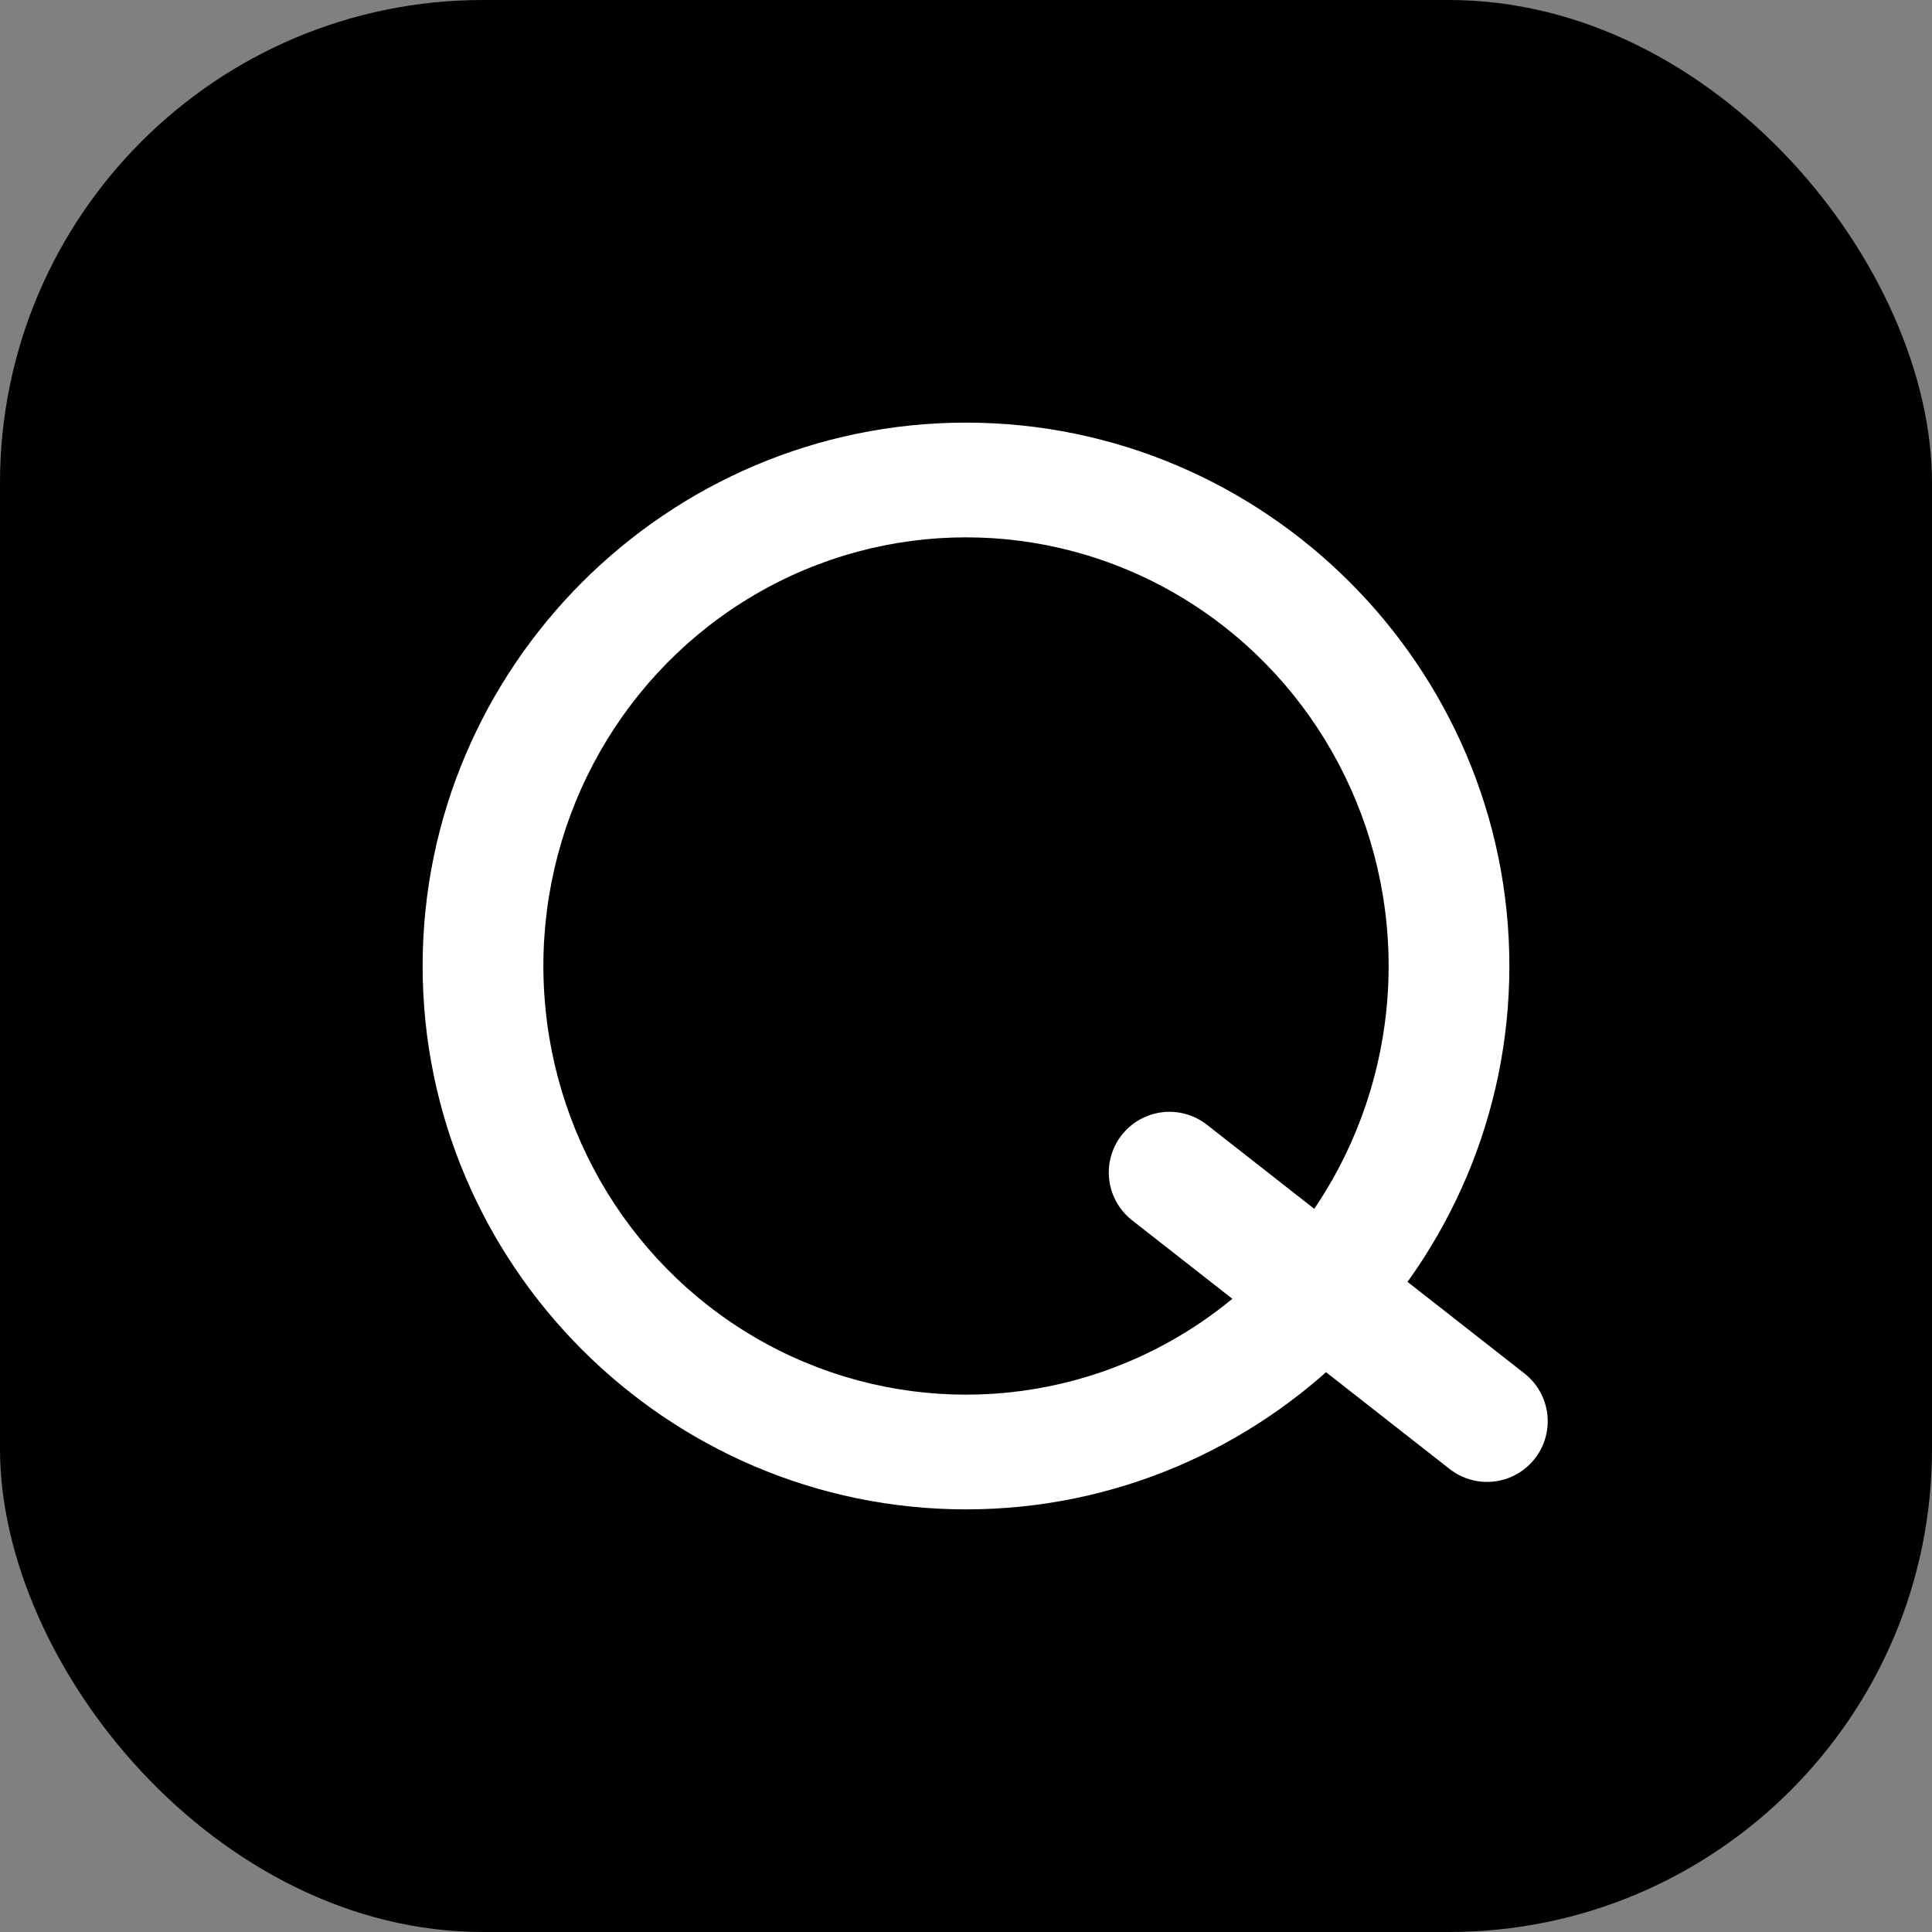
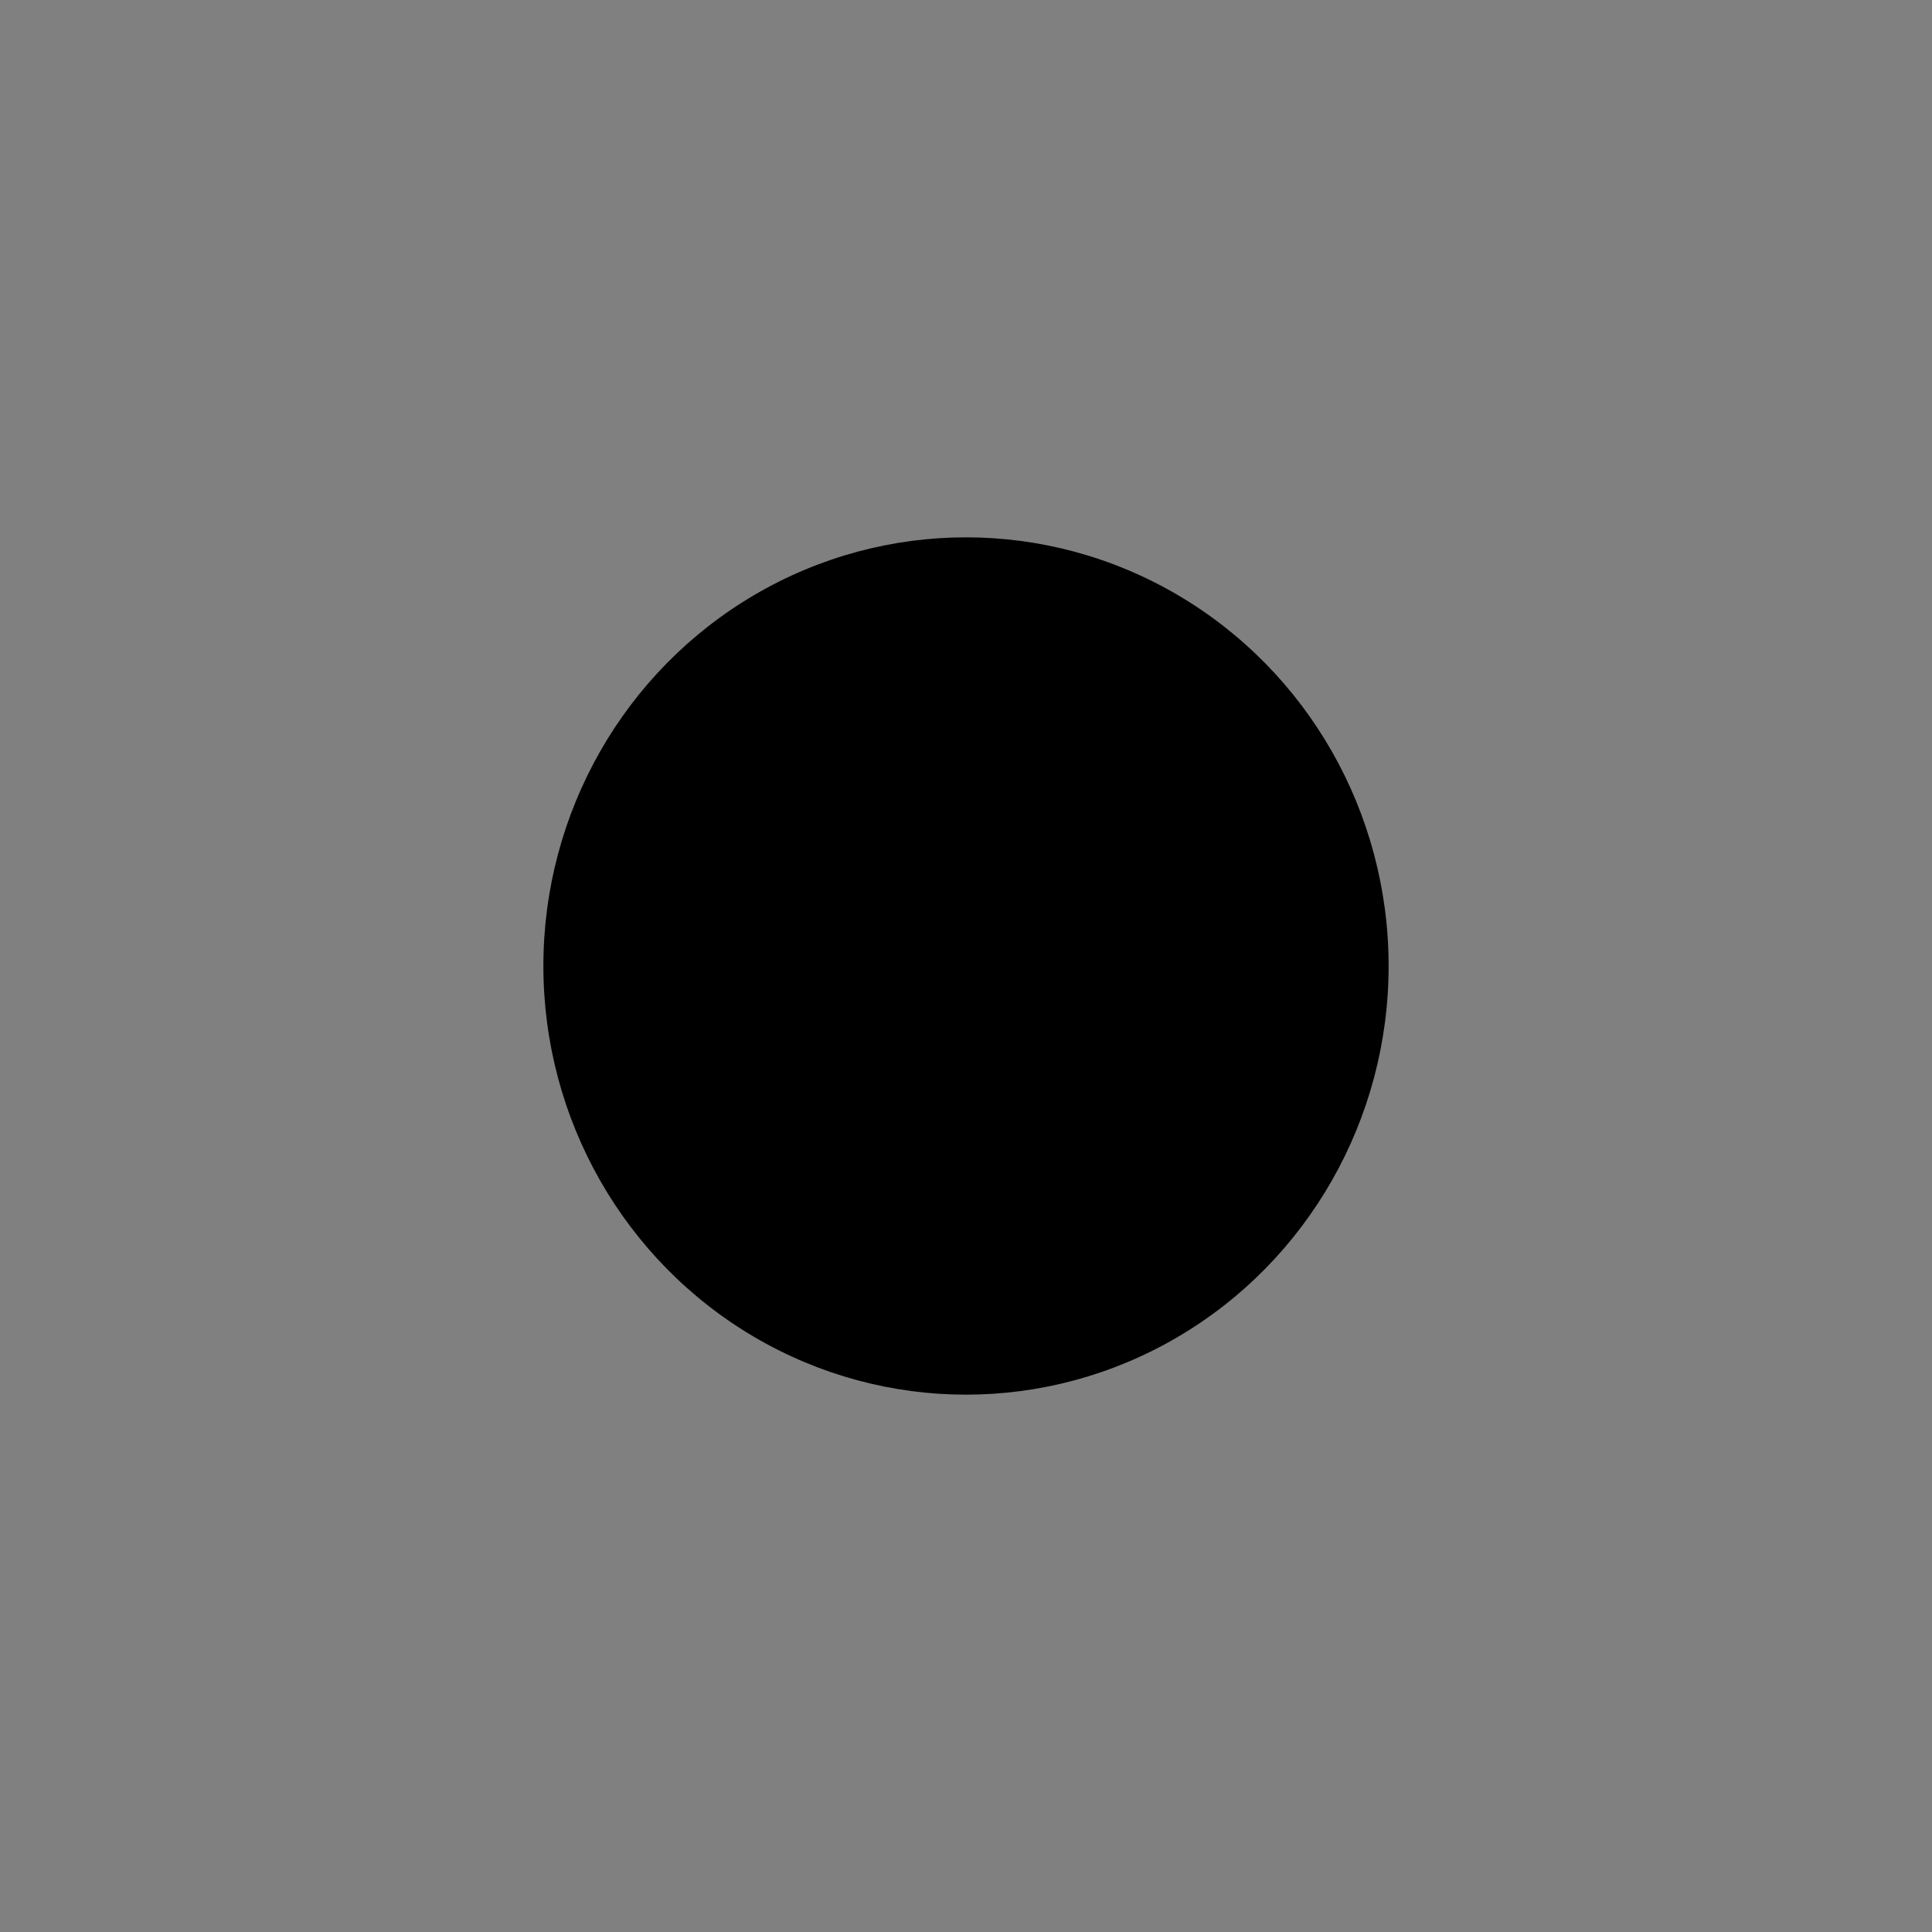
<svg xmlns="http://www.w3.org/2000/svg" width="32" height="32" viewBox="0 0 32 32">
  <rect x="0" y="0" width="32" height="32" fill="#808080" stroke="none" />
-   <rect width="32" height="32" rx="8" style="fill:hsl(24.6, 95%, 53.1%)" />
-   <path d="M 8 16 C 8 11.6 11.6 8 16 8 C 20.4 8 24 11.6 24 16 C 24 20.4 20.4 24 16 24 C 11.6 24 8 20.4 8 16 Z" style="fill:white; stroke:white; stroke-width:2; stroke-linecap:round; stroke-linejoin:round" />
  <ellipse cx="16.3" cy="15.6" rx="7" ry="7.1" style="fill:hsl(24.6, 95%, 43.1%)" transform="matrix(1,0,0,1,-0.3,0.4)" />
-   <path transform="matrix(1,-0.1,0.1,1,-1.4,1.6)" style="stroke-width:2; stroke:rgb(255, 255, 255); stroke-linecap:round; stroke-linejoin:round" d="M 18.8 19.7 L 23.6 24.3" />
</svg>